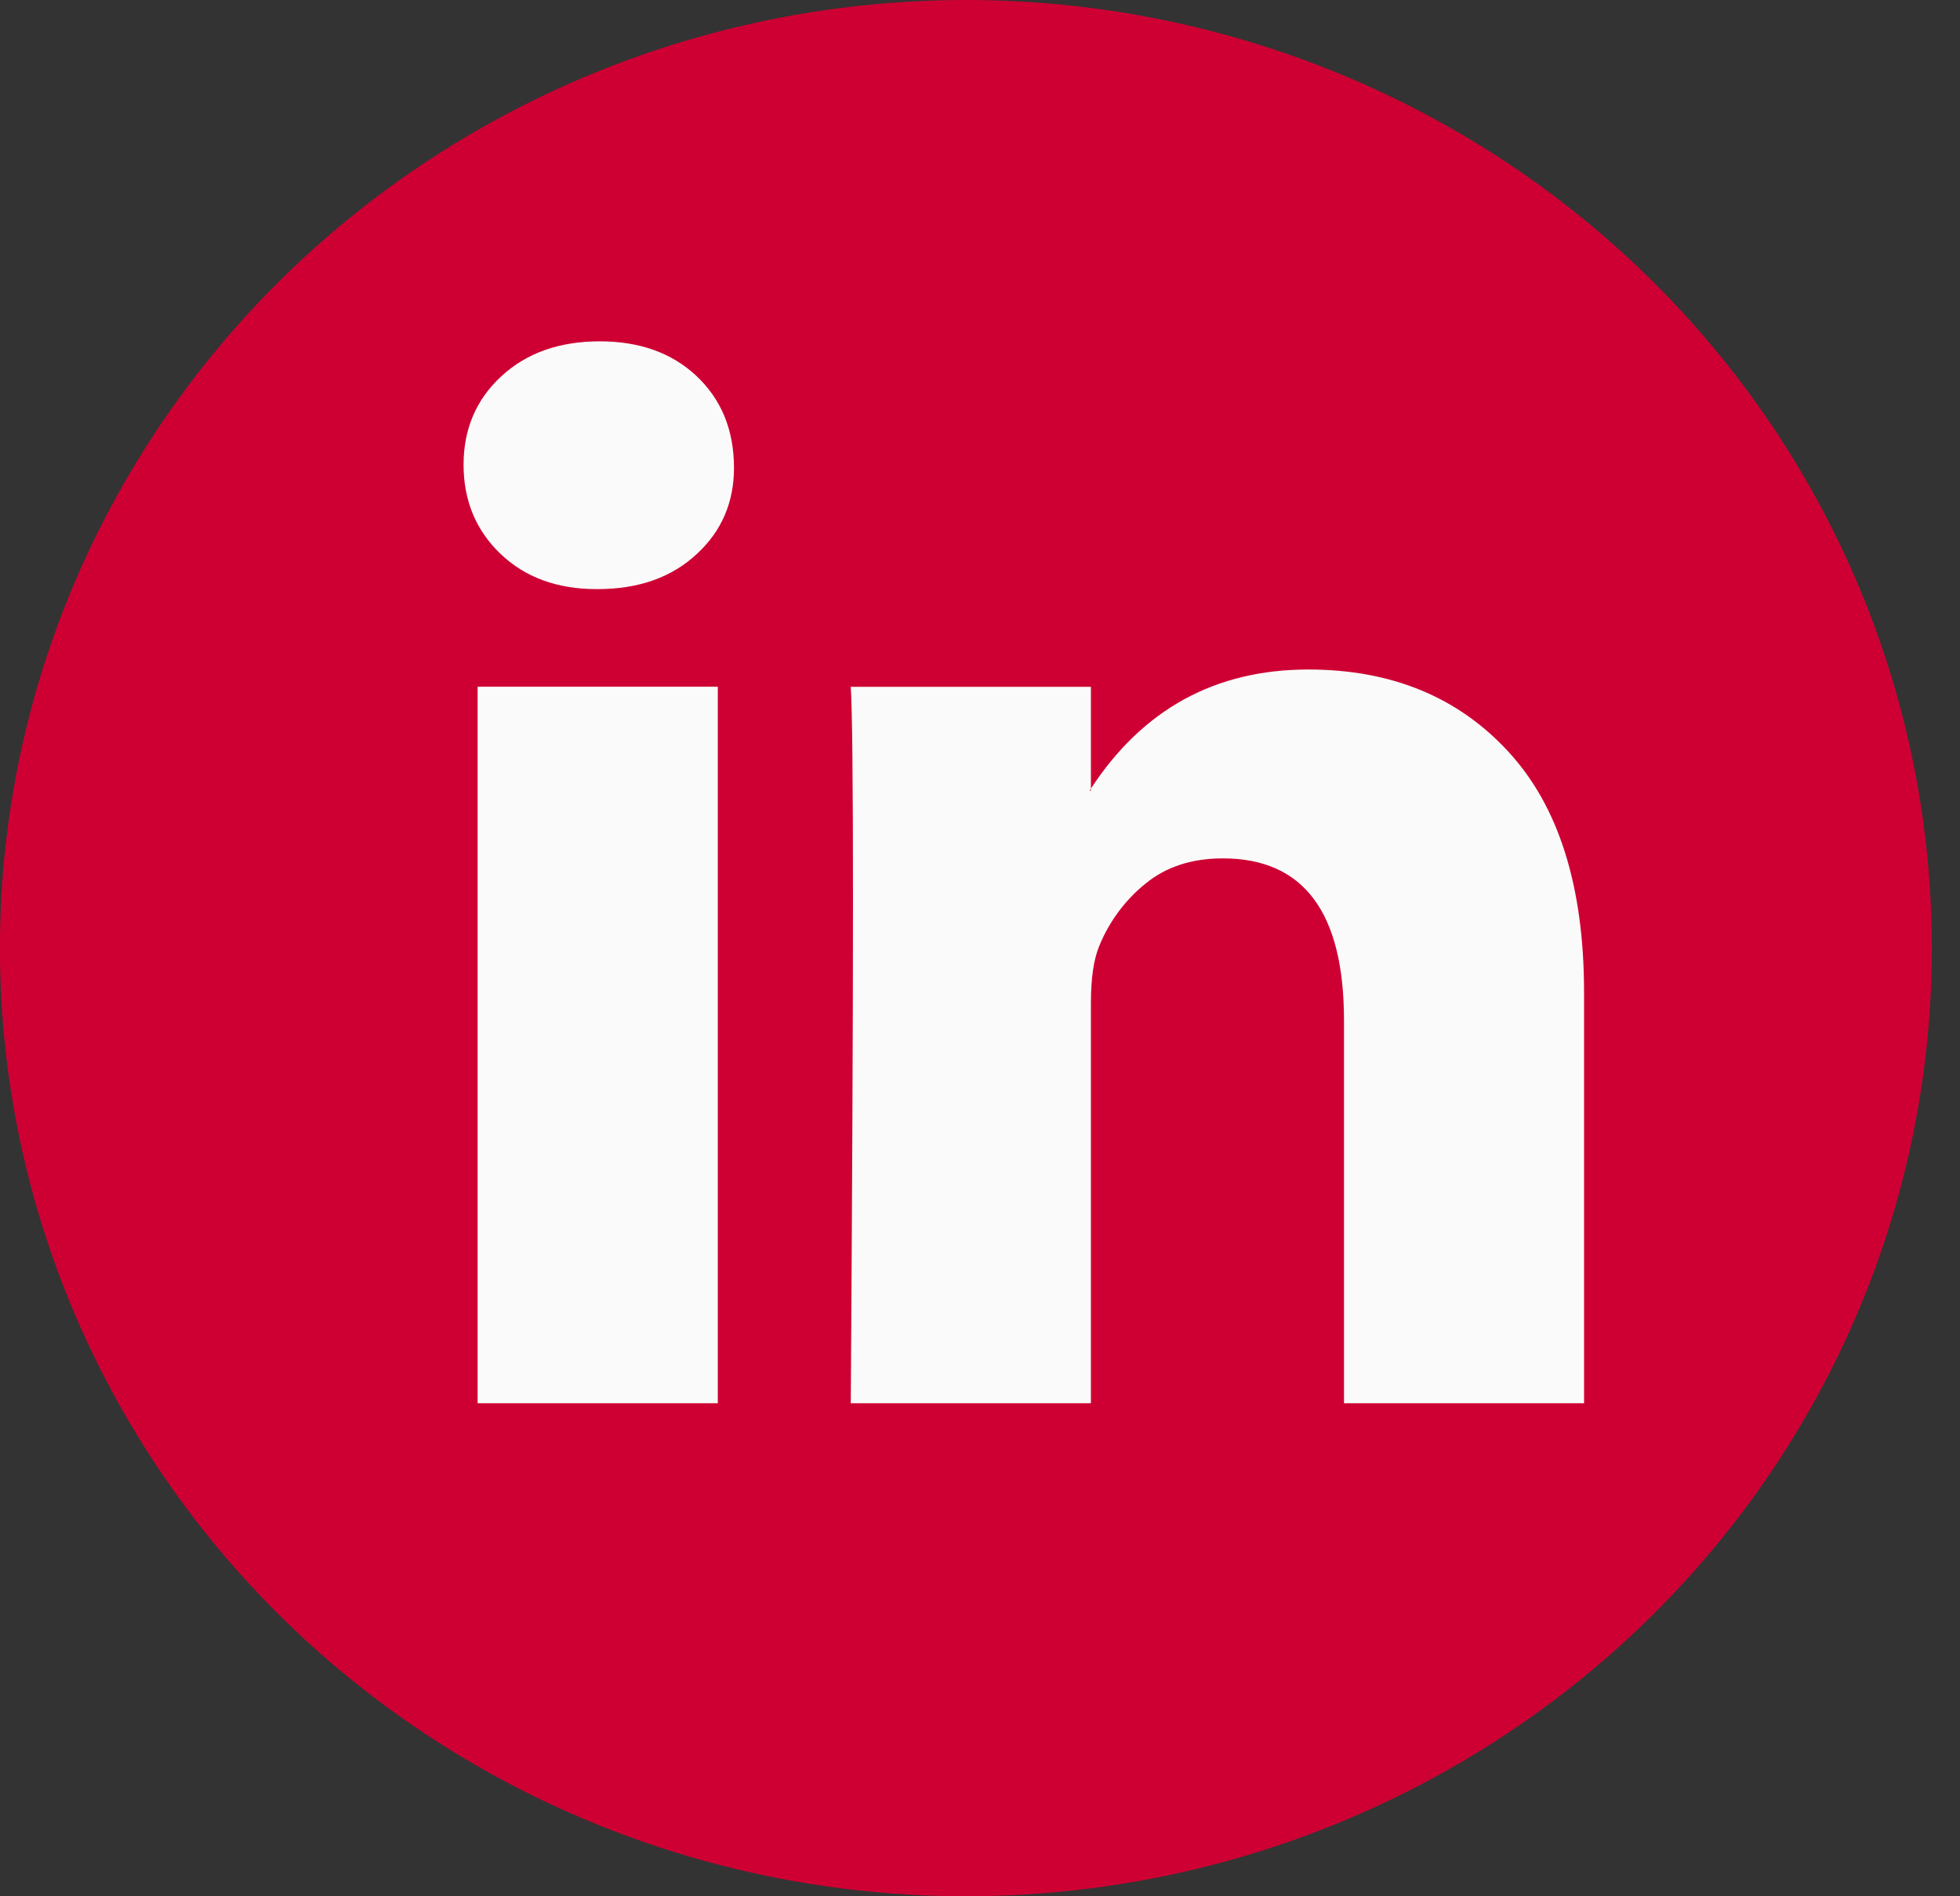
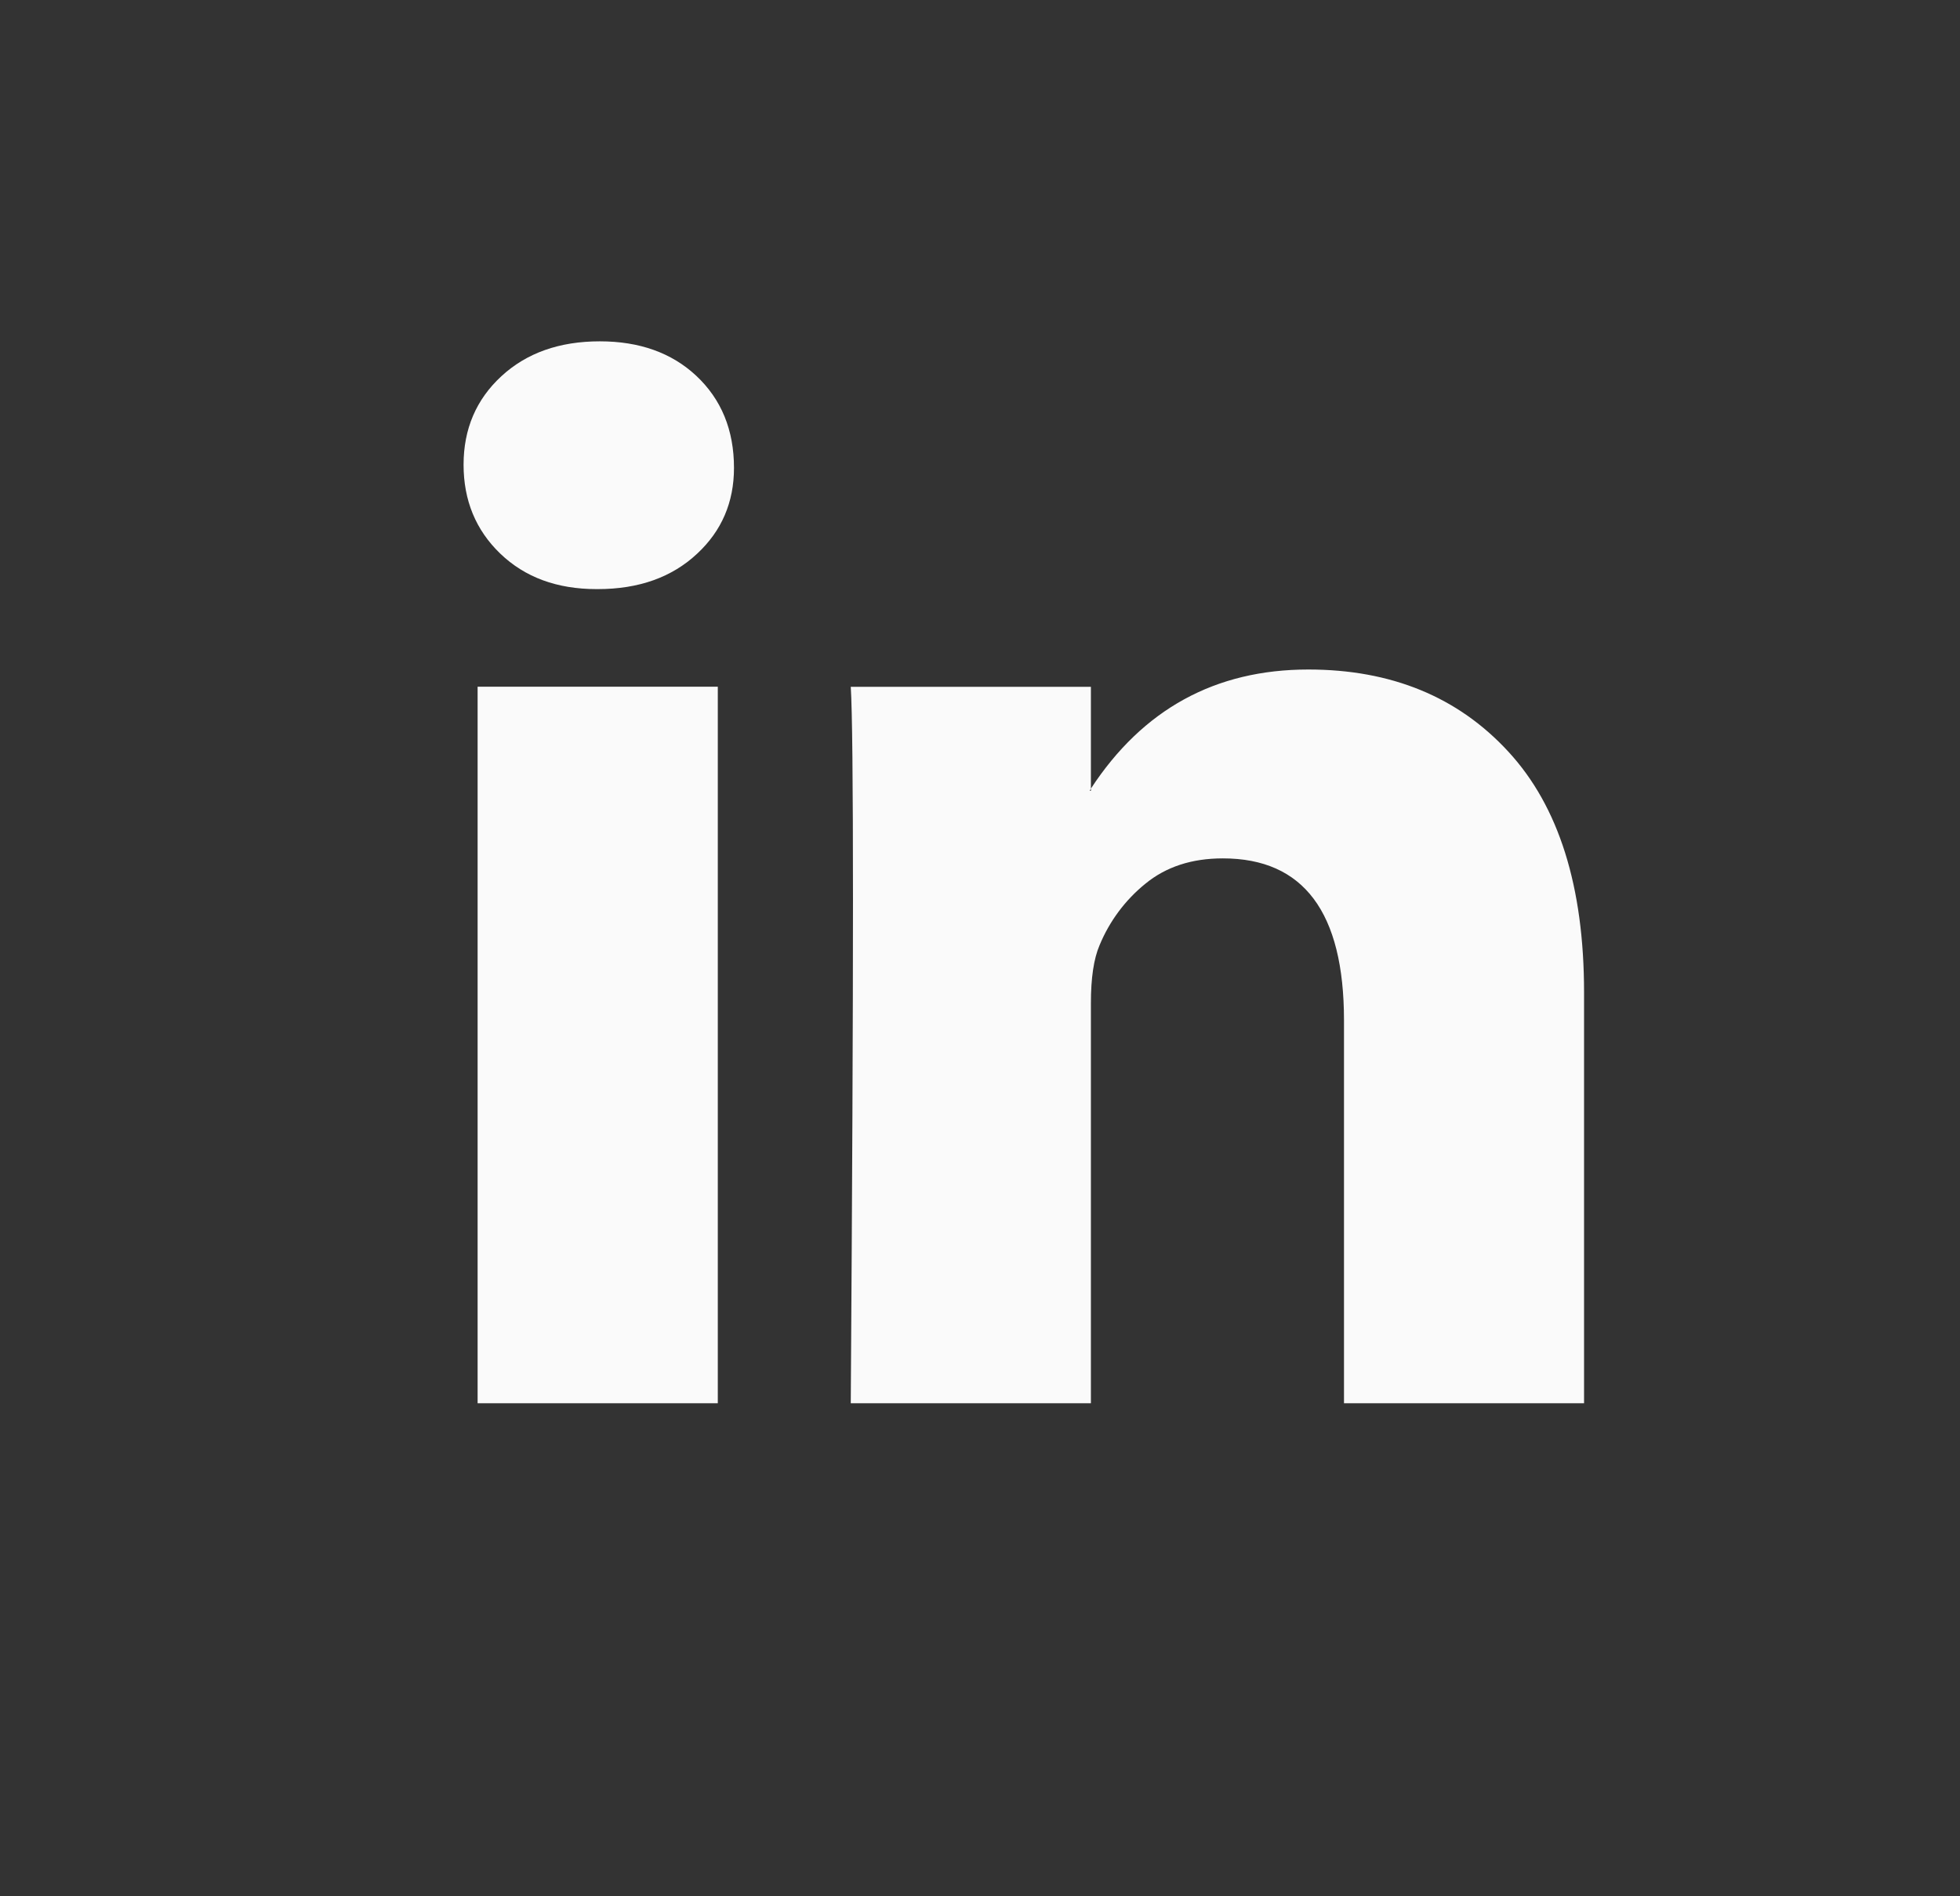
<svg xmlns="http://www.w3.org/2000/svg" width="31" height="30" viewBox="0 0 31 30" fill="none">
  <rect x="0" y="0" width="31" height="30" fill="#333333" stroke="none" />
-   <ellipse cx="15.277" cy="15" rx="15.278" ry="15" fill="#CE0033" />
  <path d="M7.332 7.352C7.332 6.786 7.532 6.319 7.931 5.951C8.33 5.583 8.849 5.4 9.487 5.4C10.114 5.4 10.621 5.581 11.01 5.943C11.409 6.316 11.609 6.803 11.609 7.402C11.609 7.945 11.415 8.398 11.027 8.759C10.628 9.133 10.104 9.32 9.453 9.32H9.436C8.809 9.32 8.302 9.133 7.913 8.759C7.526 8.387 7.332 7.917 7.332 7.352ZM7.554 22.2V10.864H11.353V22.2H7.554ZM13.456 22.2H17.254V15.871C17.254 15.474 17.299 15.168 17.391 14.954C17.548 14.574 17.797 14.238 18.118 13.979C18.443 13.713 18.85 13.58 19.341 13.58C20.618 13.58 21.257 14.433 21.257 16.142V22.2H25.054V15.7C25.054 14.027 24.655 12.756 23.856 11.891C23.059 11.025 22.004 10.592 20.692 10.592C19.221 10.592 18.075 11.221 17.254 12.476V12.511H17.236L17.254 12.476V10.866H13.456C13.479 11.228 13.491 12.354 13.491 14.242C13.491 16.132 13.479 18.785 13.456 22.2Z" fill="#FAFAFA" />
</svg>